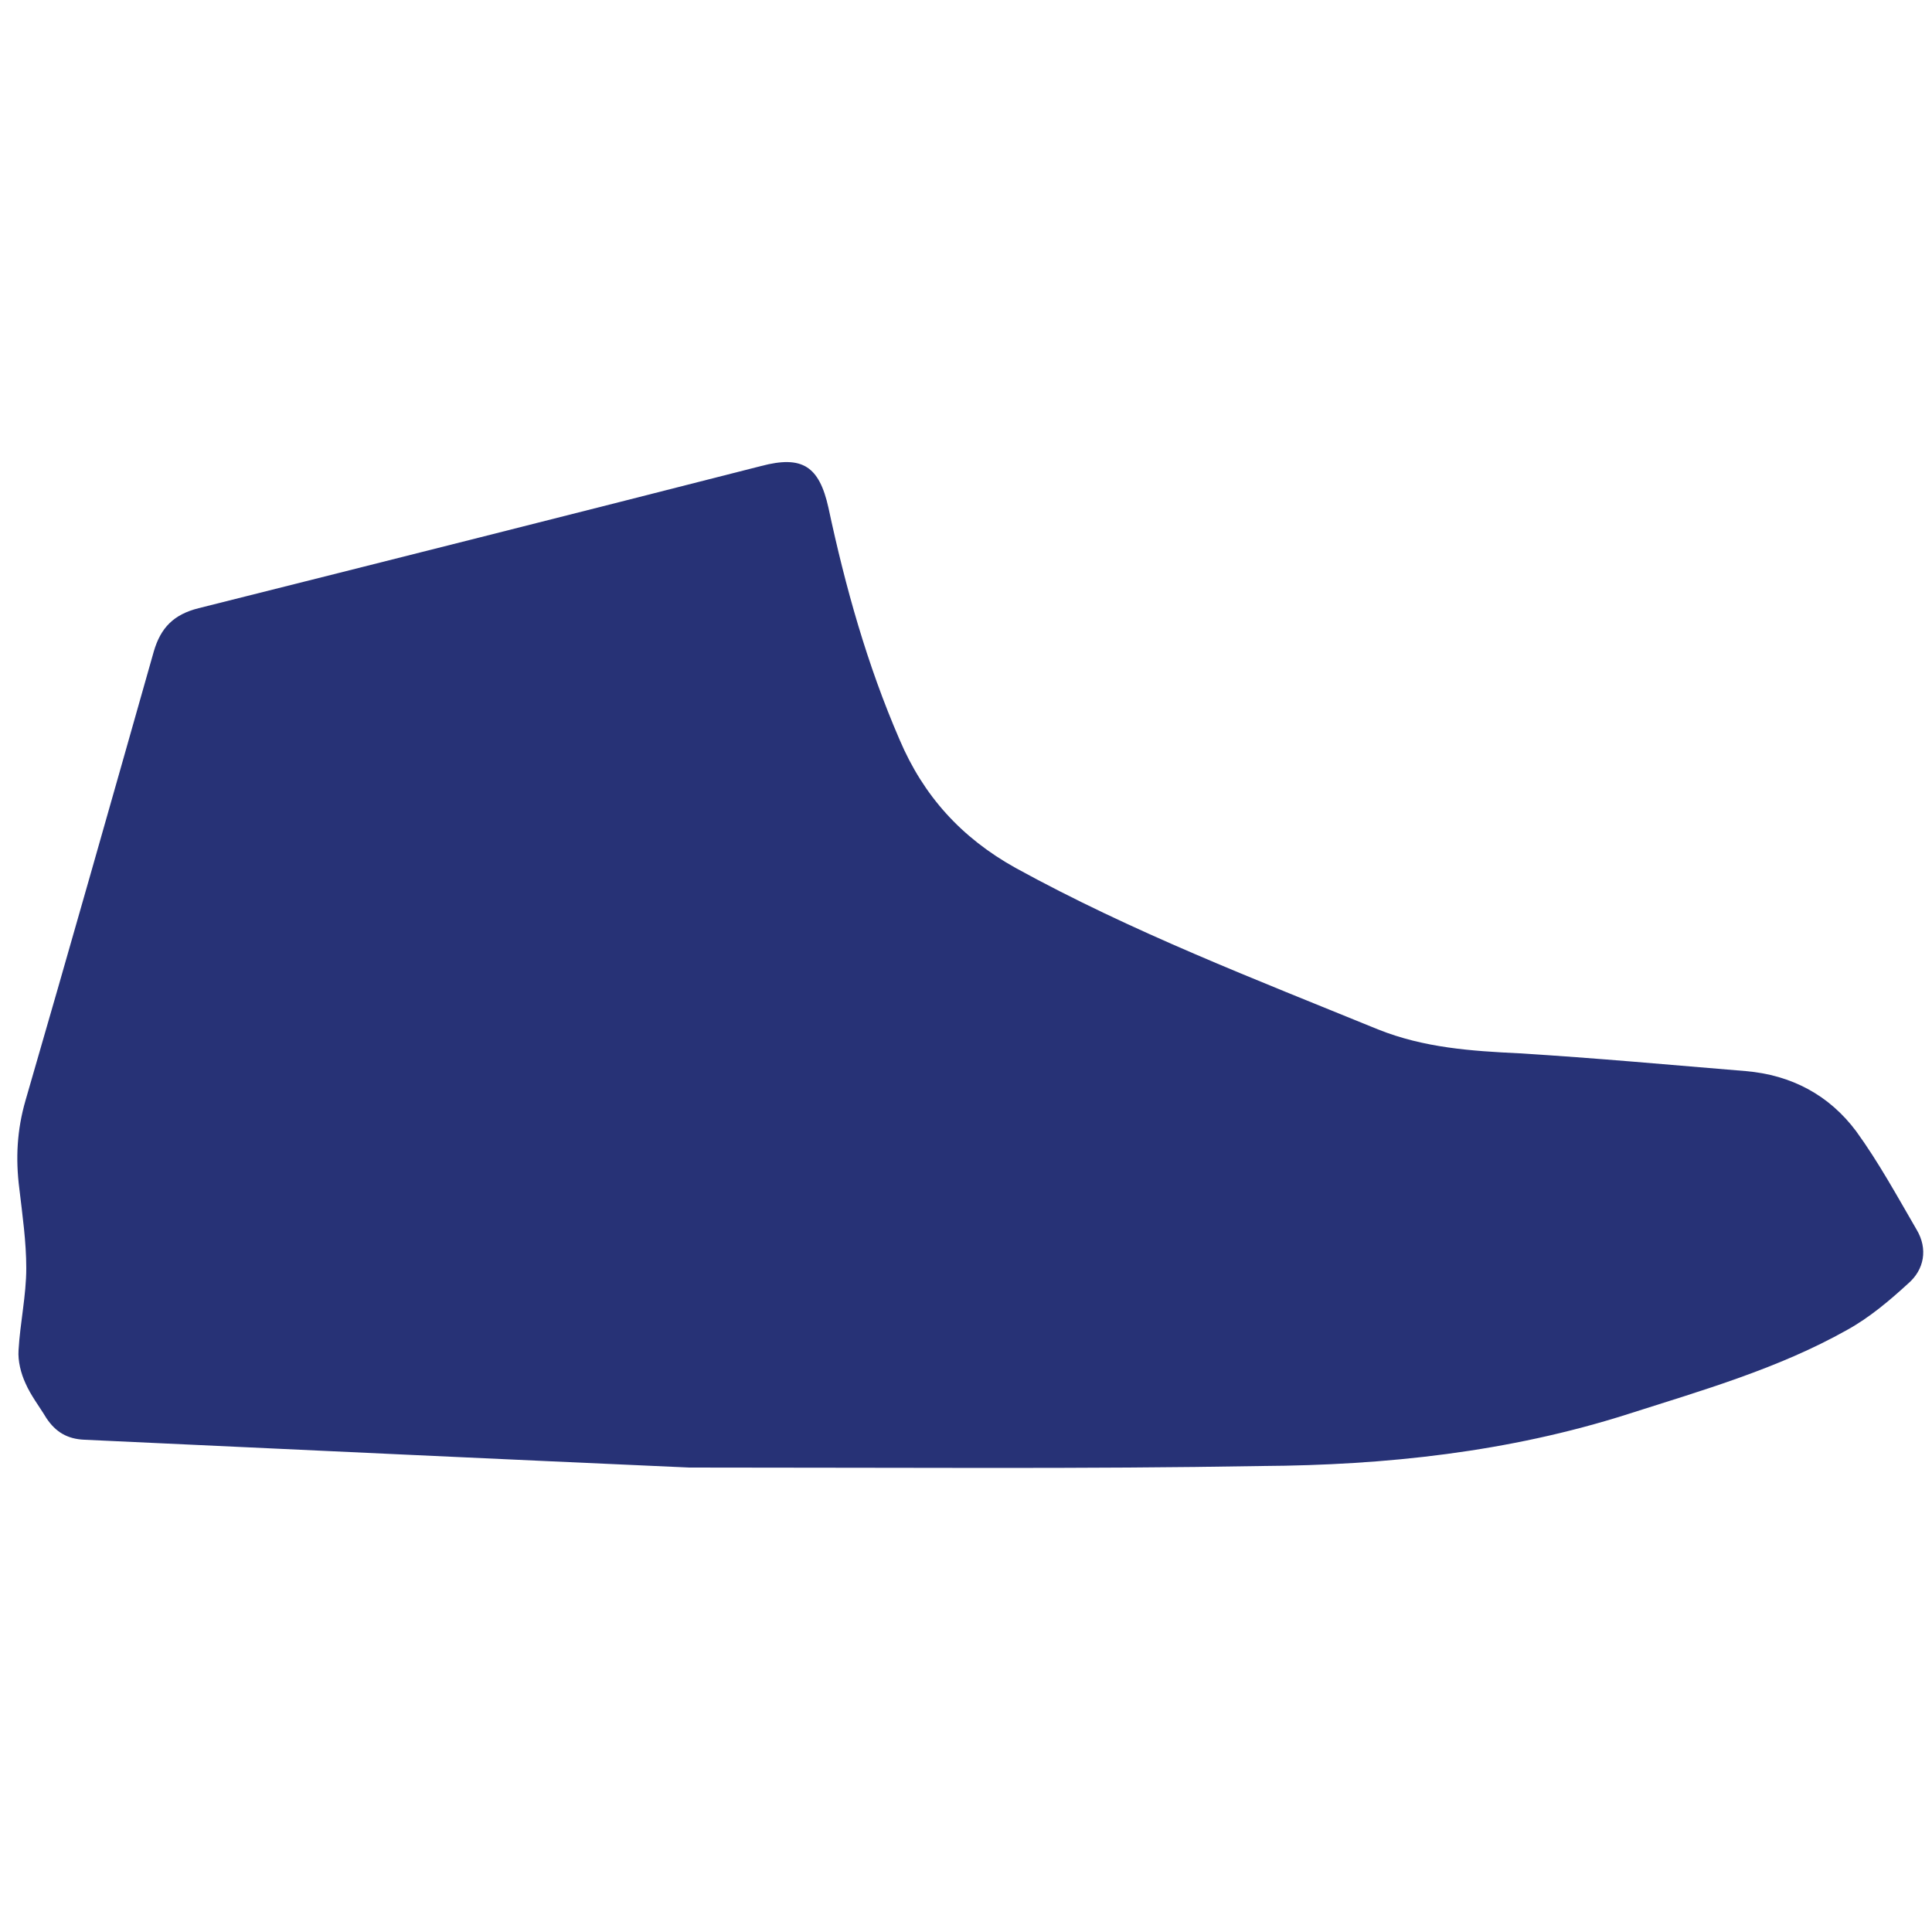
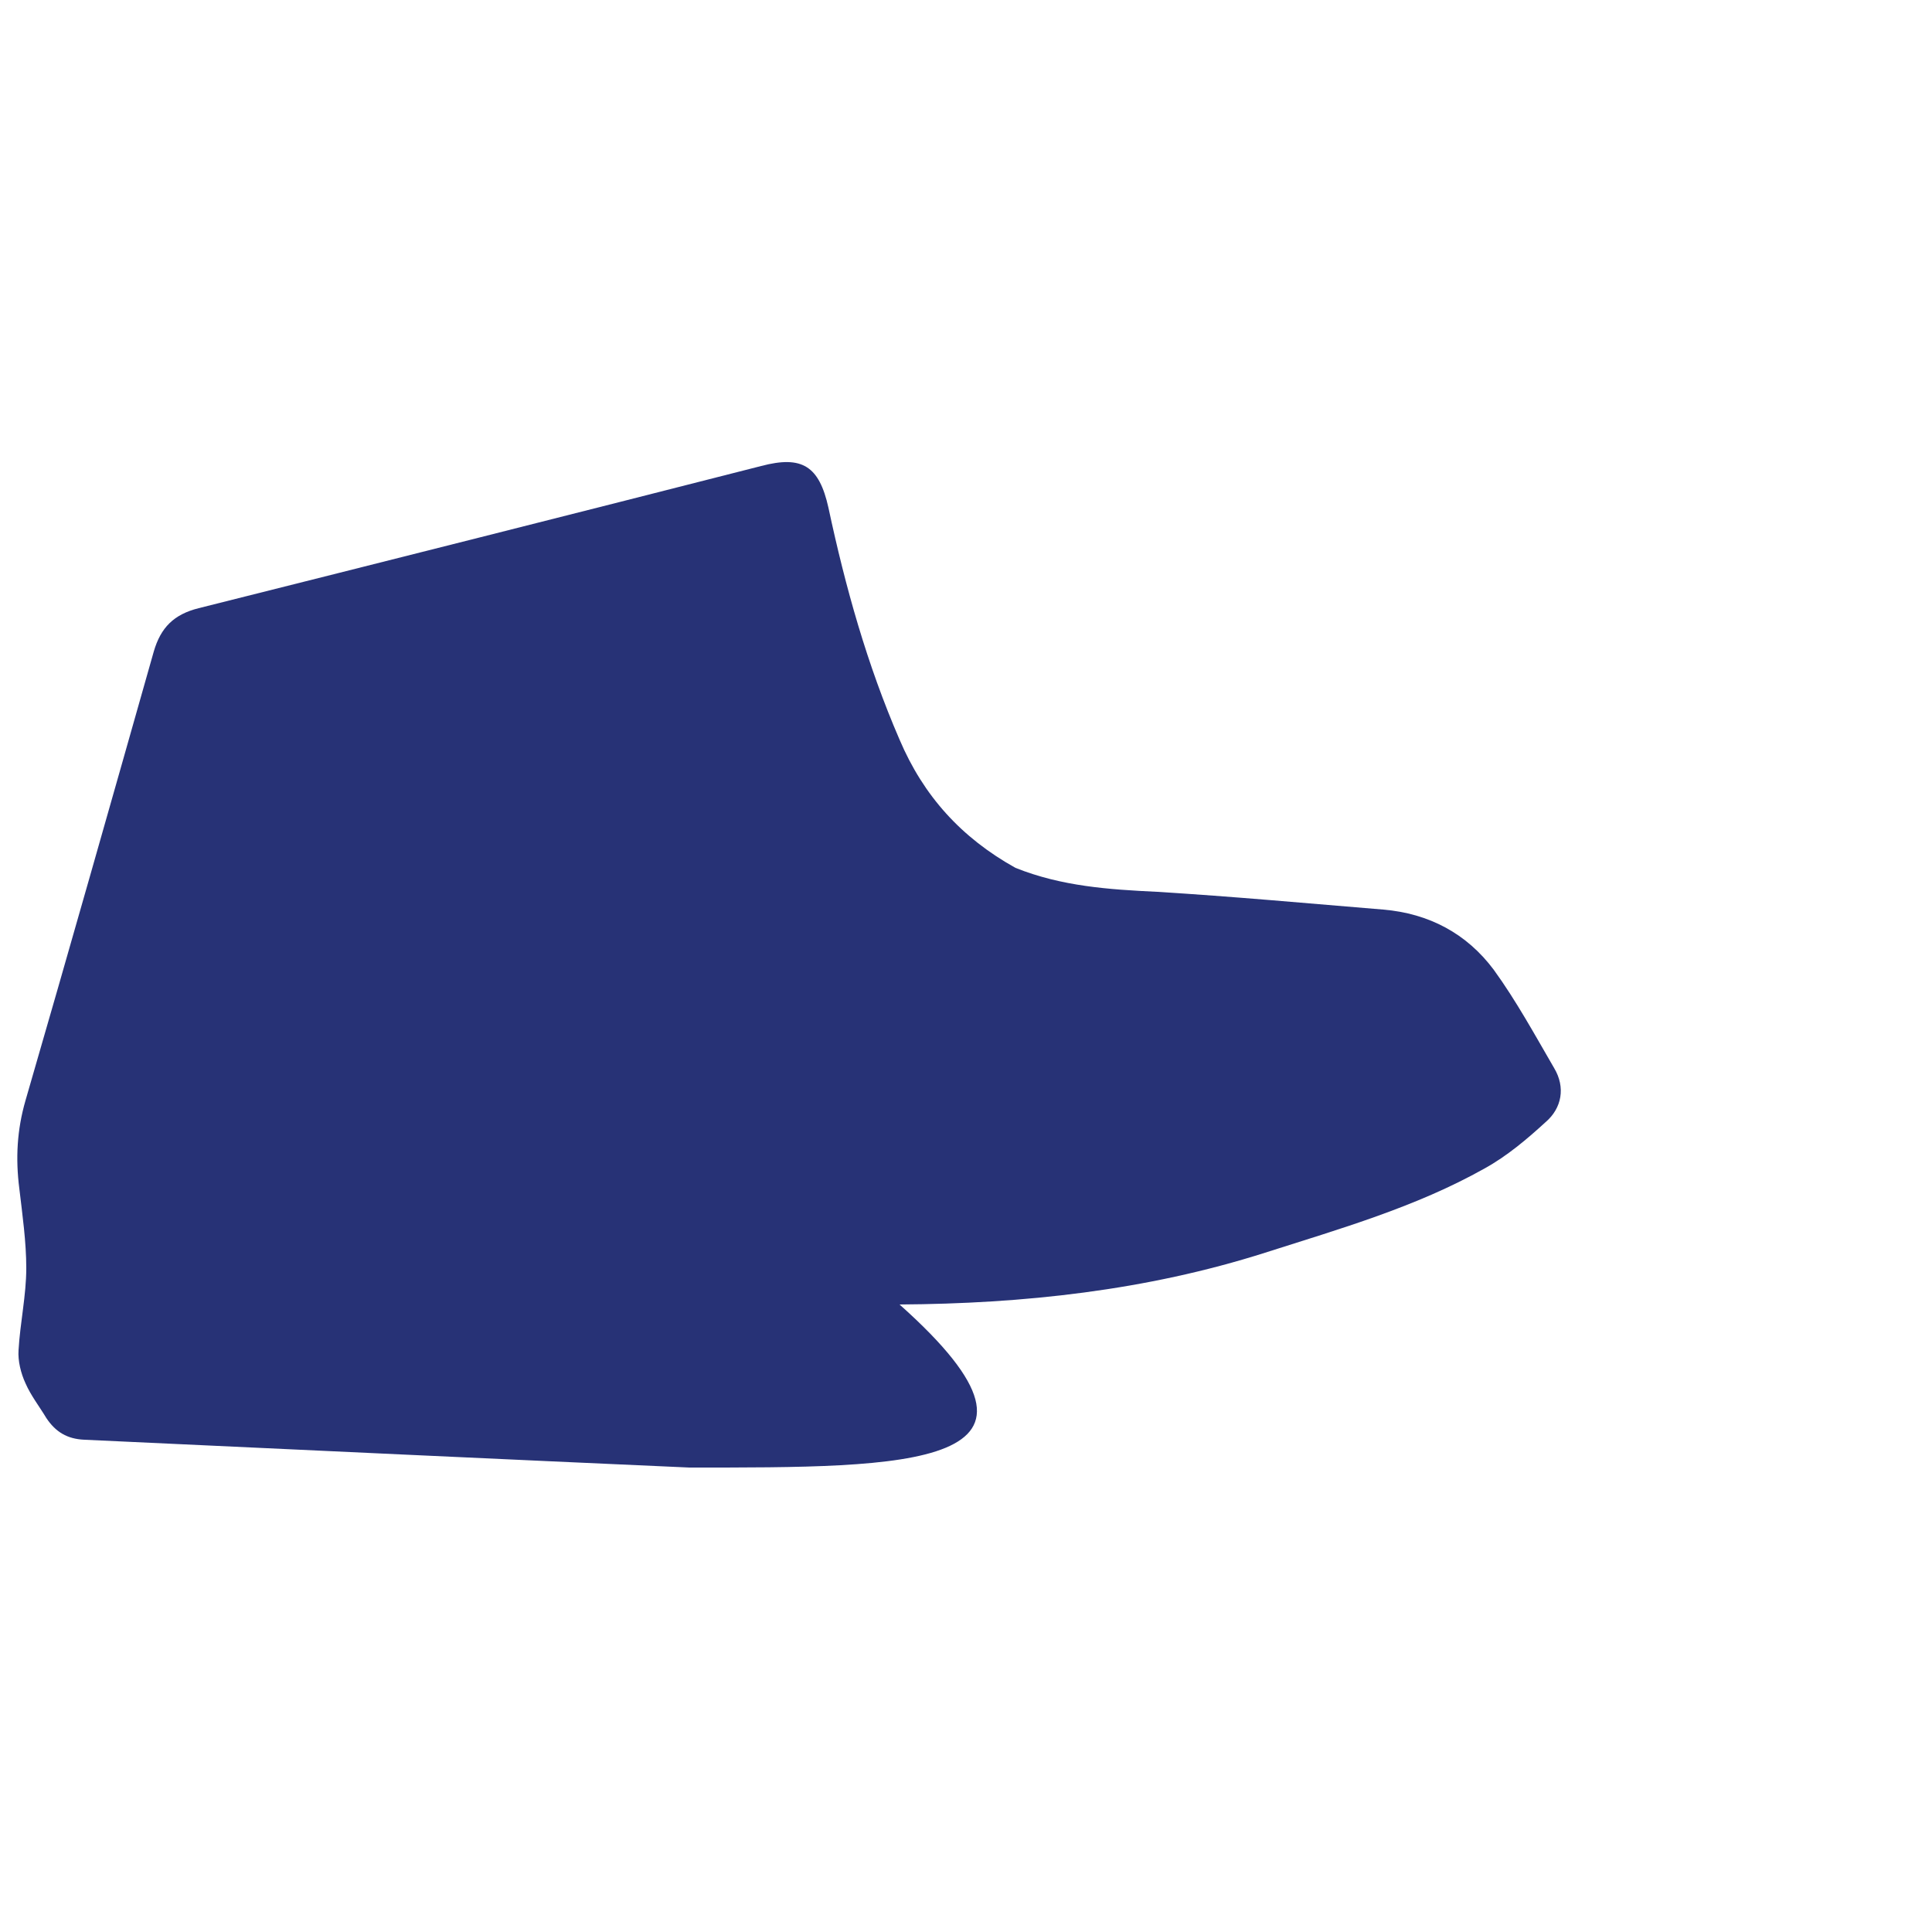
<svg xmlns="http://www.w3.org/2000/svg" version="1.1" id="Layer_1" x="0px" y="0px" viewBox="0 0 250 250" style="enable-background:new 0 0 250 250;" xml:space="preserve">
  <style type="text/css">
	.st0{fill:#273276;}
</style>
-   <path class="st0" d="M89.2,189.9c-22.5-1-50.4-2.3-78.3-3.6c-2.2-0.1-3.7-1-4.9-2.8c-0.9-1.5-2-2.9-2.7-4.5c-0.6-1.3-1-2.9-0.9-4.3  c0.2-3.5,1-7.1,1-10.6c0-3.4-0.5-6.9-0.9-10.3c-0.5-3.9-0.3-7.6,0.8-11.4c5.6-19.3,11.1-38.7,16.6-58.1c0.9-3.1,2.6-4.8,5.8-5.6  c24.3-6.1,48.5-12.2,72.8-18.4c5.3-1.4,7.5,0,8.7,5.4c2.2,10.3,5,20.3,9.2,30c3.1,7.3,8,12.7,15,16.6c15.1,8.3,31,14.4,46.9,20.9  c6,2.4,12.1,2.8,18.3,3.1c9.8,0.6,19.6,1.5,29.3,2.3c5.9,0.5,10.8,3.1,14.3,7.8c2.9,4,5.3,8.4,7.8,12.7c1.5,2.5,1,5.2-1.1,7  c-2.4,2.2-5,4.4-7.9,6c-8.9,5-18.7,7.8-28.4,10.9c-15.4,4.9-31.3,6.6-47.3,6.7C140.3,190.1,117.5,189.9,89.2,189.9z" />
+   <path class="st0" d="M89.2,189.9c-22.5-1-50.4-2.3-78.3-3.6c-2.2-0.1-3.7-1-4.9-2.8c-0.9-1.5-2-2.9-2.7-4.5c-0.6-1.3-1-2.9-0.9-4.3  c0.2-3.5,1-7.1,1-10.6c0-3.4-0.5-6.9-0.9-10.3c-0.5-3.9-0.3-7.6,0.8-11.4c5.6-19.3,11.1-38.7,16.6-58.1c0.9-3.1,2.6-4.8,5.8-5.6  c24.3-6.1,48.5-12.2,72.8-18.4c5.3-1.4,7.5,0,8.7,5.4c2.2,10.3,5,20.3,9.2,30c3.1,7.3,8,12.7,15,16.6c6,2.4,12.1,2.8,18.3,3.1c9.8,0.6,19.6,1.5,29.3,2.3c5.9,0.5,10.8,3.1,14.3,7.8c2.9,4,5.3,8.4,7.8,12.7c1.5,2.5,1,5.2-1.1,7  c-2.4,2.2-5,4.4-7.9,6c-8.9,5-18.7,7.8-28.4,10.9c-15.4,4.9-31.3,6.6-47.3,6.7C140.3,190.1,117.5,189.9,89.2,189.9z" />
</svg>